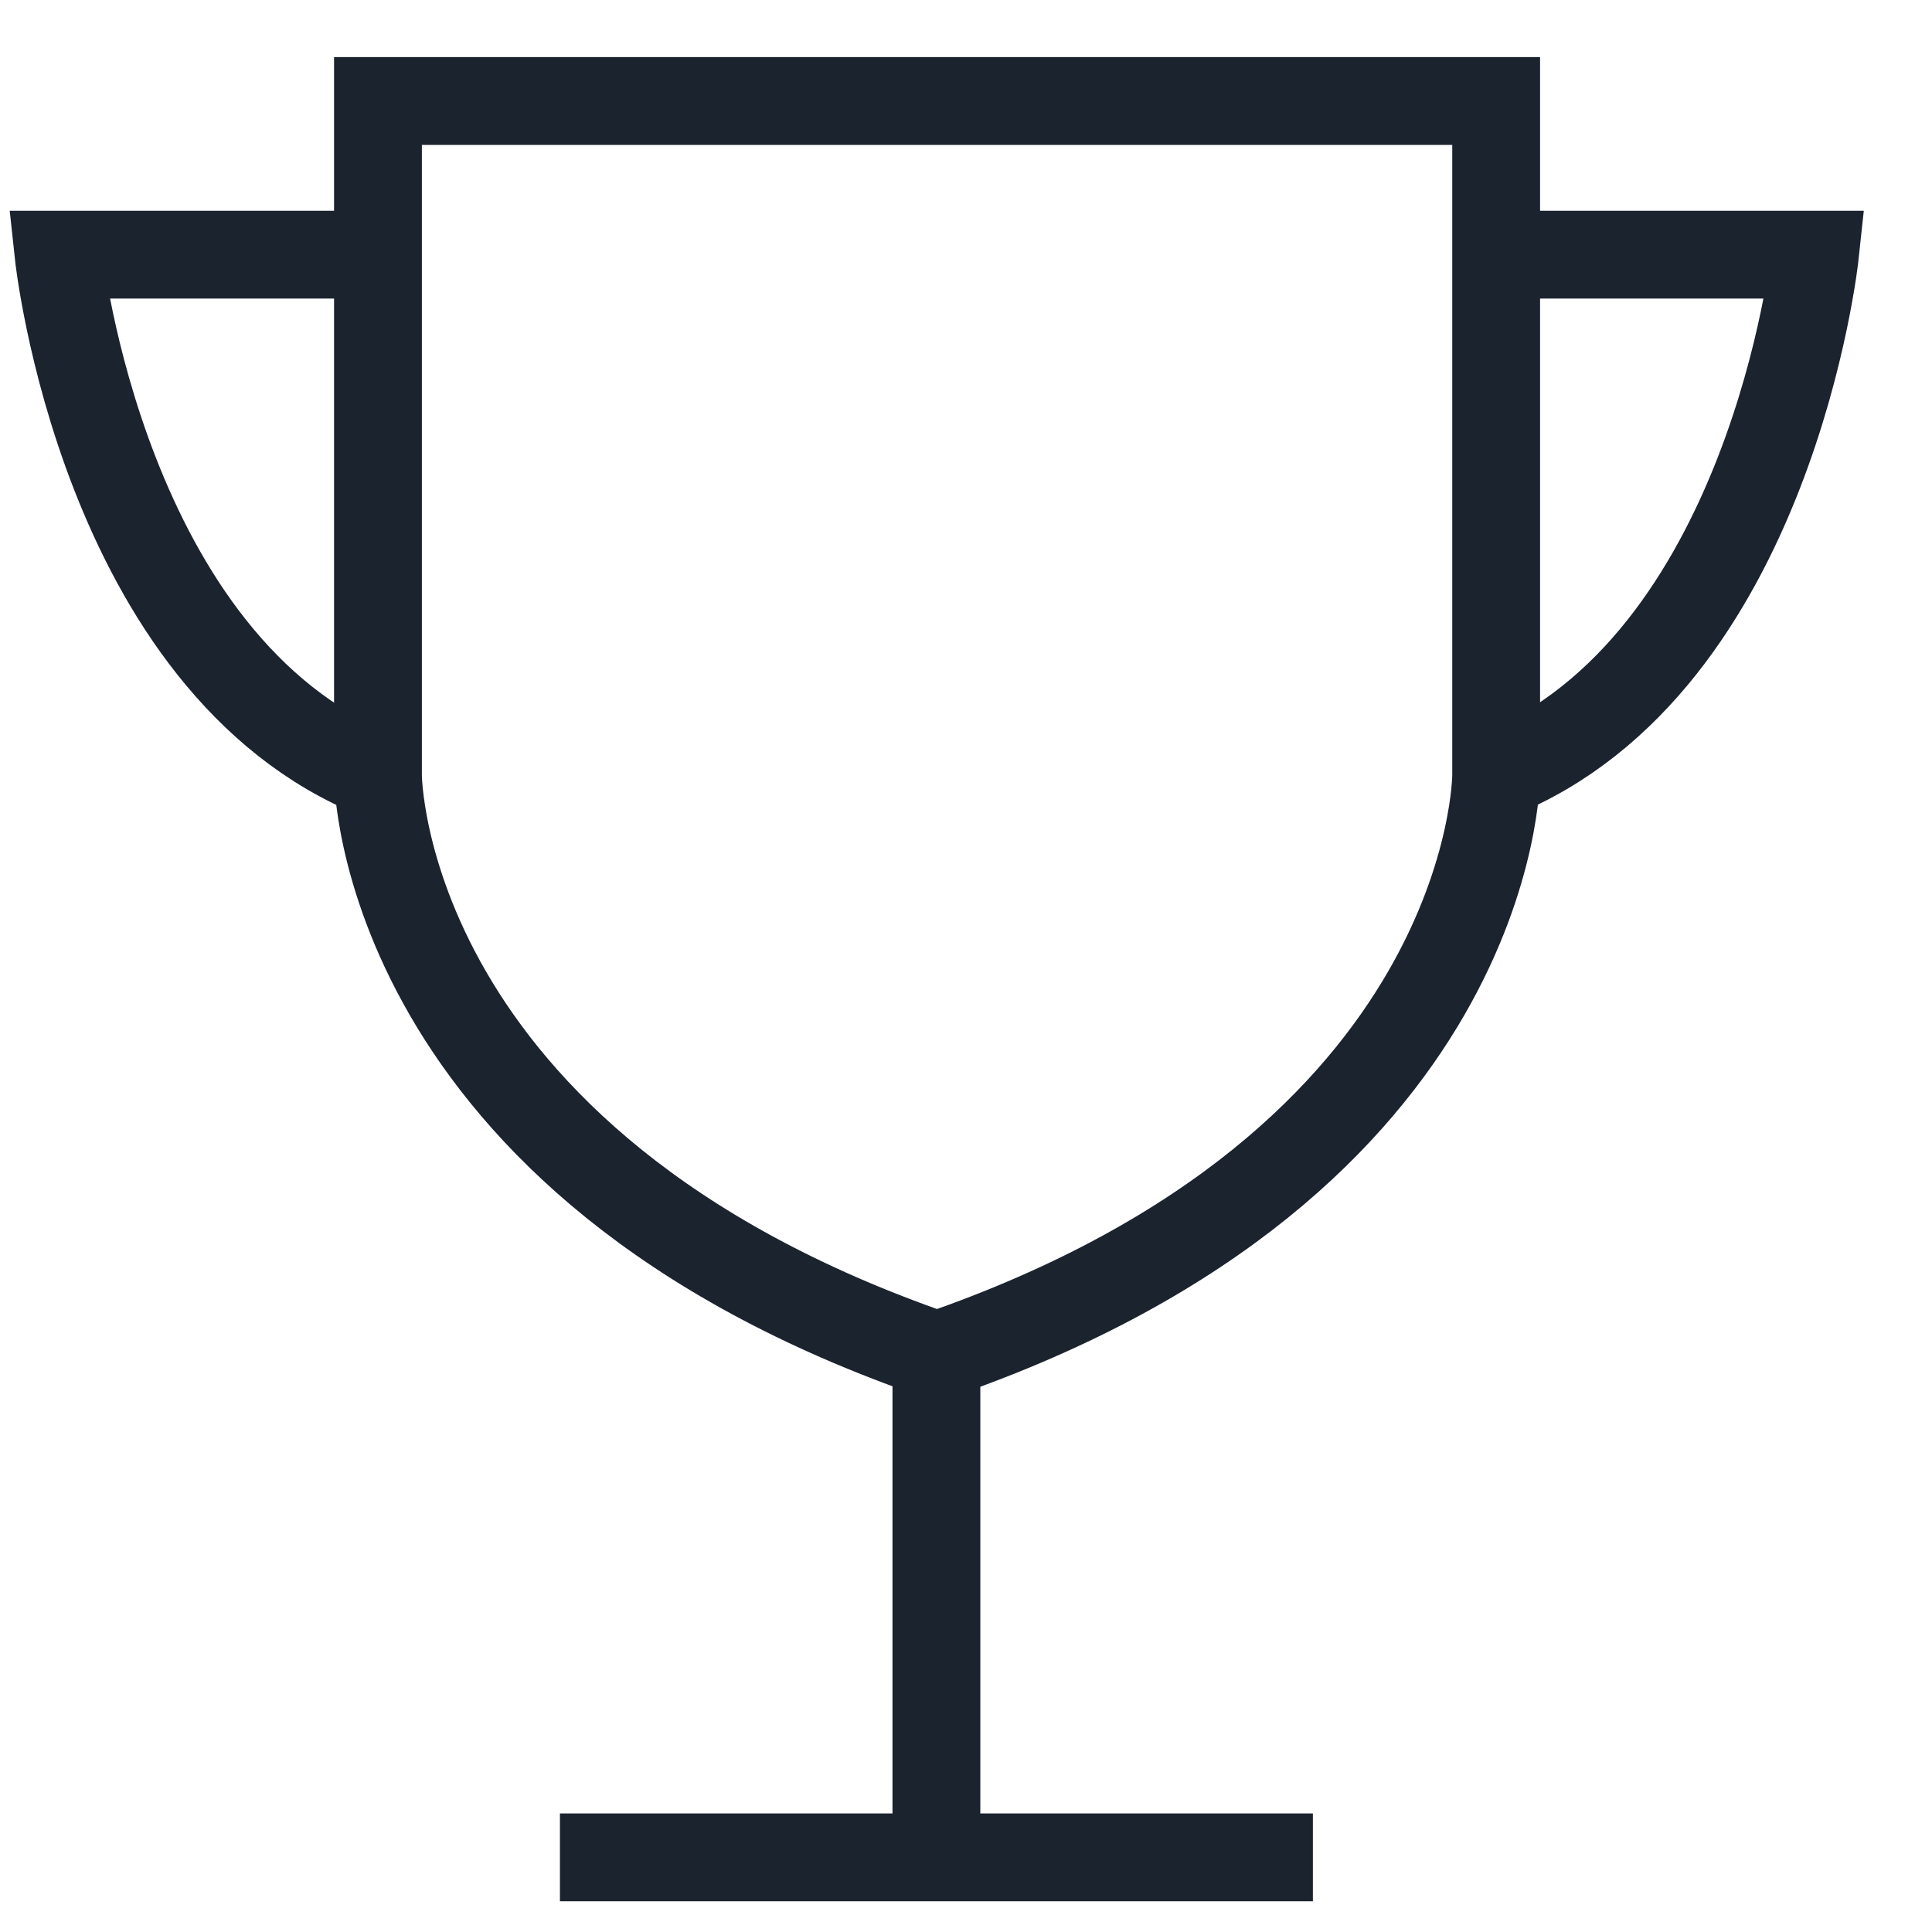
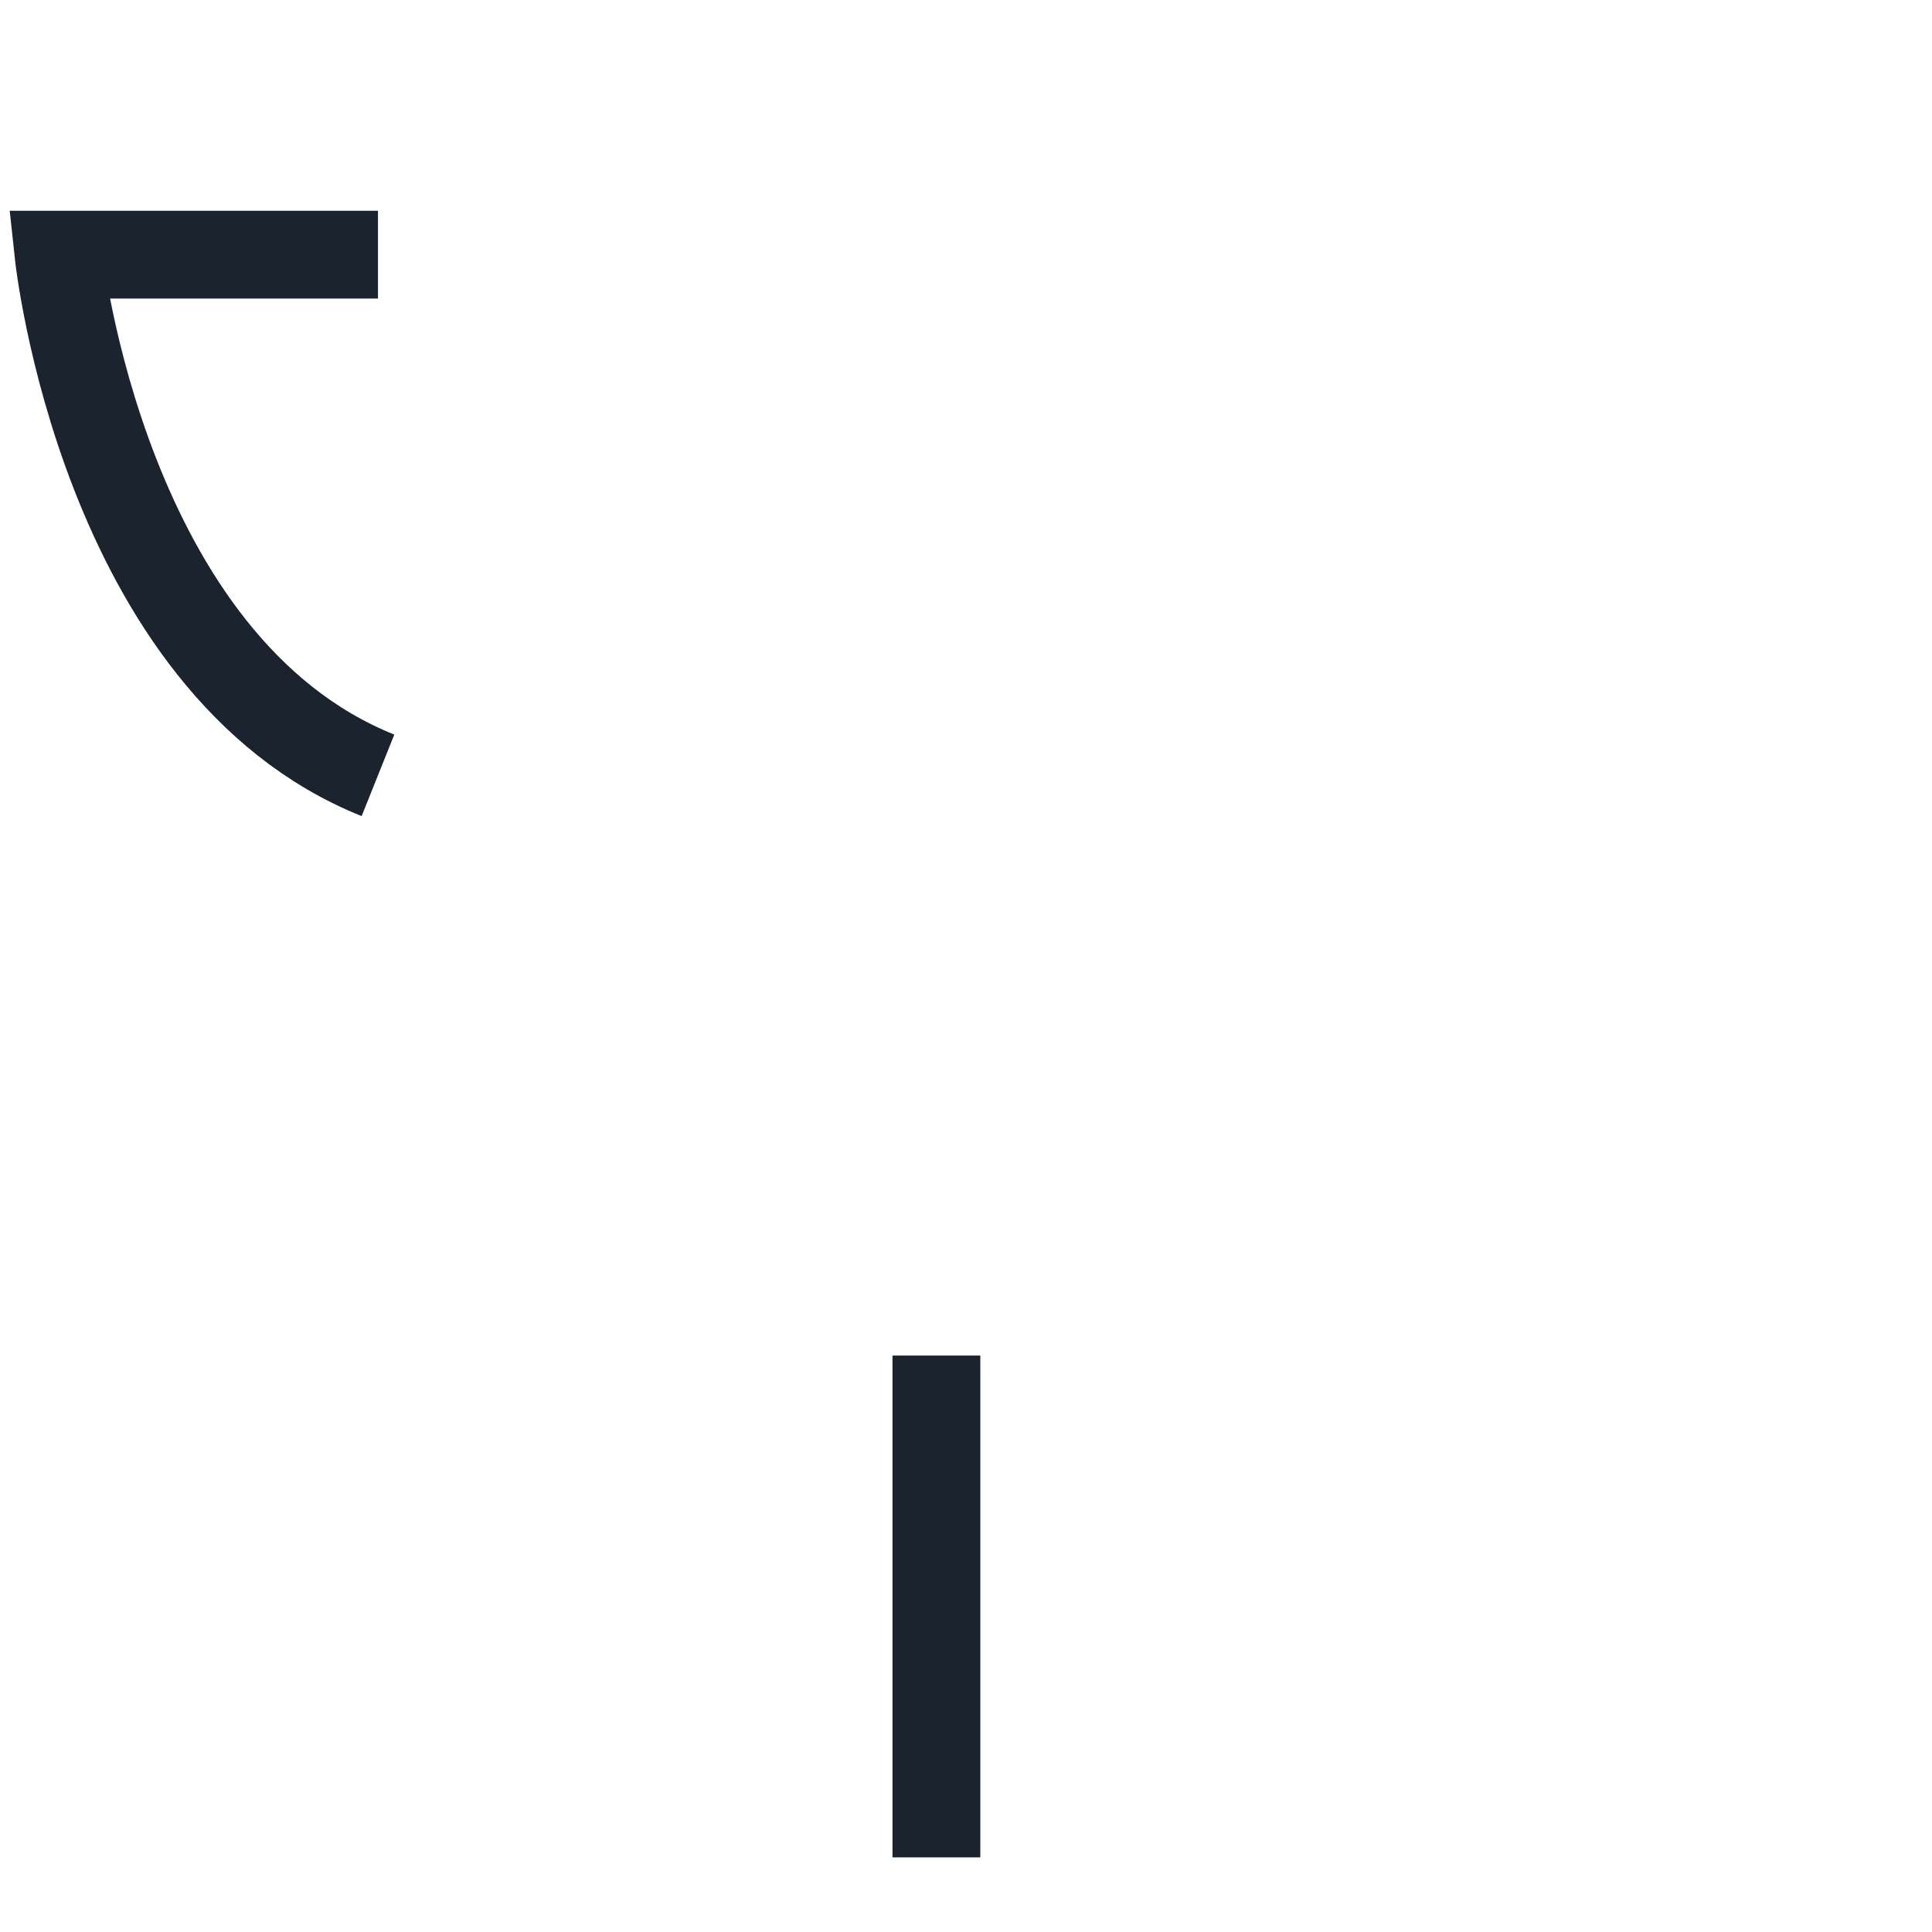
<svg xmlns="http://www.w3.org/2000/svg" fill="none" viewBox="0 0 22 22" height="22" width="22">
  <g id="rea-sucess">
-     <path stroke-miterlimit="10" stroke="#1B232F" d="M4.304 8.829C4.304 8.829 4.304 13.243 10.67 15.436C17.037 13.243 17.037 8.829 17.037 8.829V1.15H4.304V8.829Z" id="Vector" />
    <path stroke-miterlimit="10" stroke="#1B232F" d="M10.663 15.436V21.15" id="Vector_2" />
    <path stroke-miterlimit="10" stroke="#1B232F" d="M4.304 2.9H0.667C0.667 2.9 1.167 7.572 4.304 8.829" id="Vector_3" />
-     <path stroke-miterlimit="10" stroke="#1B232F" d="M17.03 2.9H20.667C20.667 2.9 20.167 7.572 17.03 8.829" id="Vector_4" />
-     <path stroke-miterlimit="10" stroke="#1B232F" d="M14.95 21.15H6.376" id="Vector_5" />
  </g>
</svg>